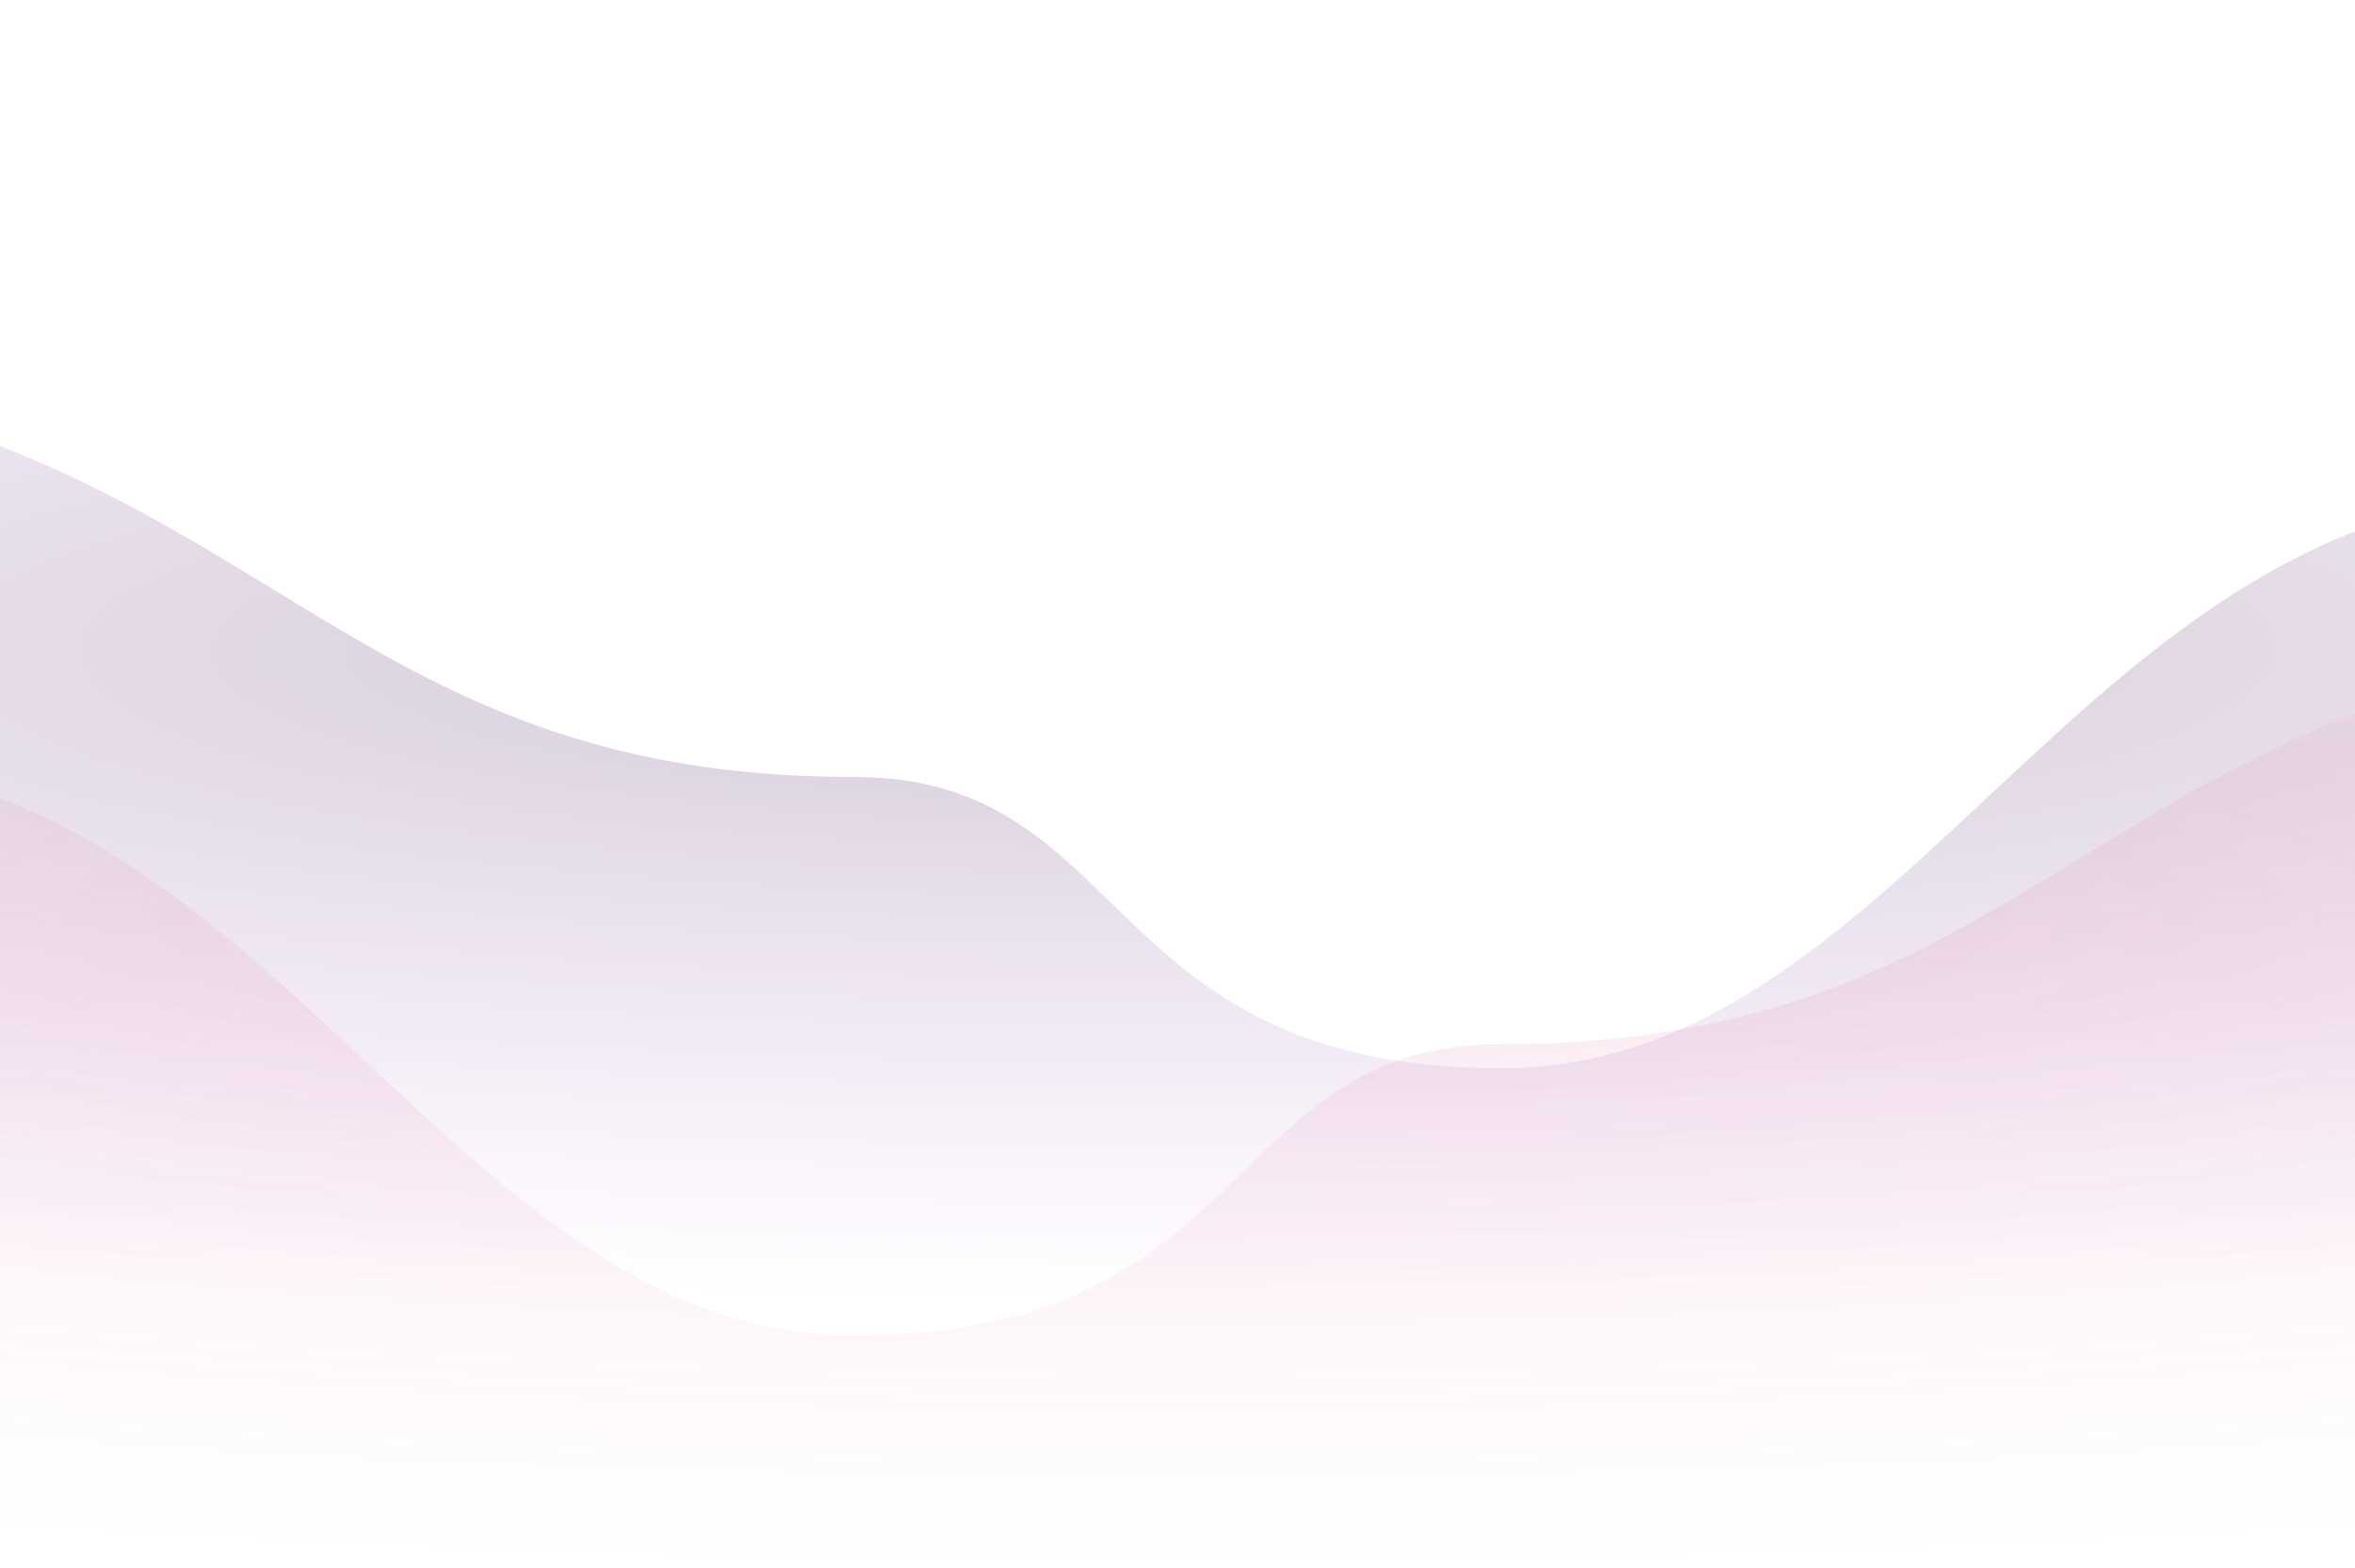
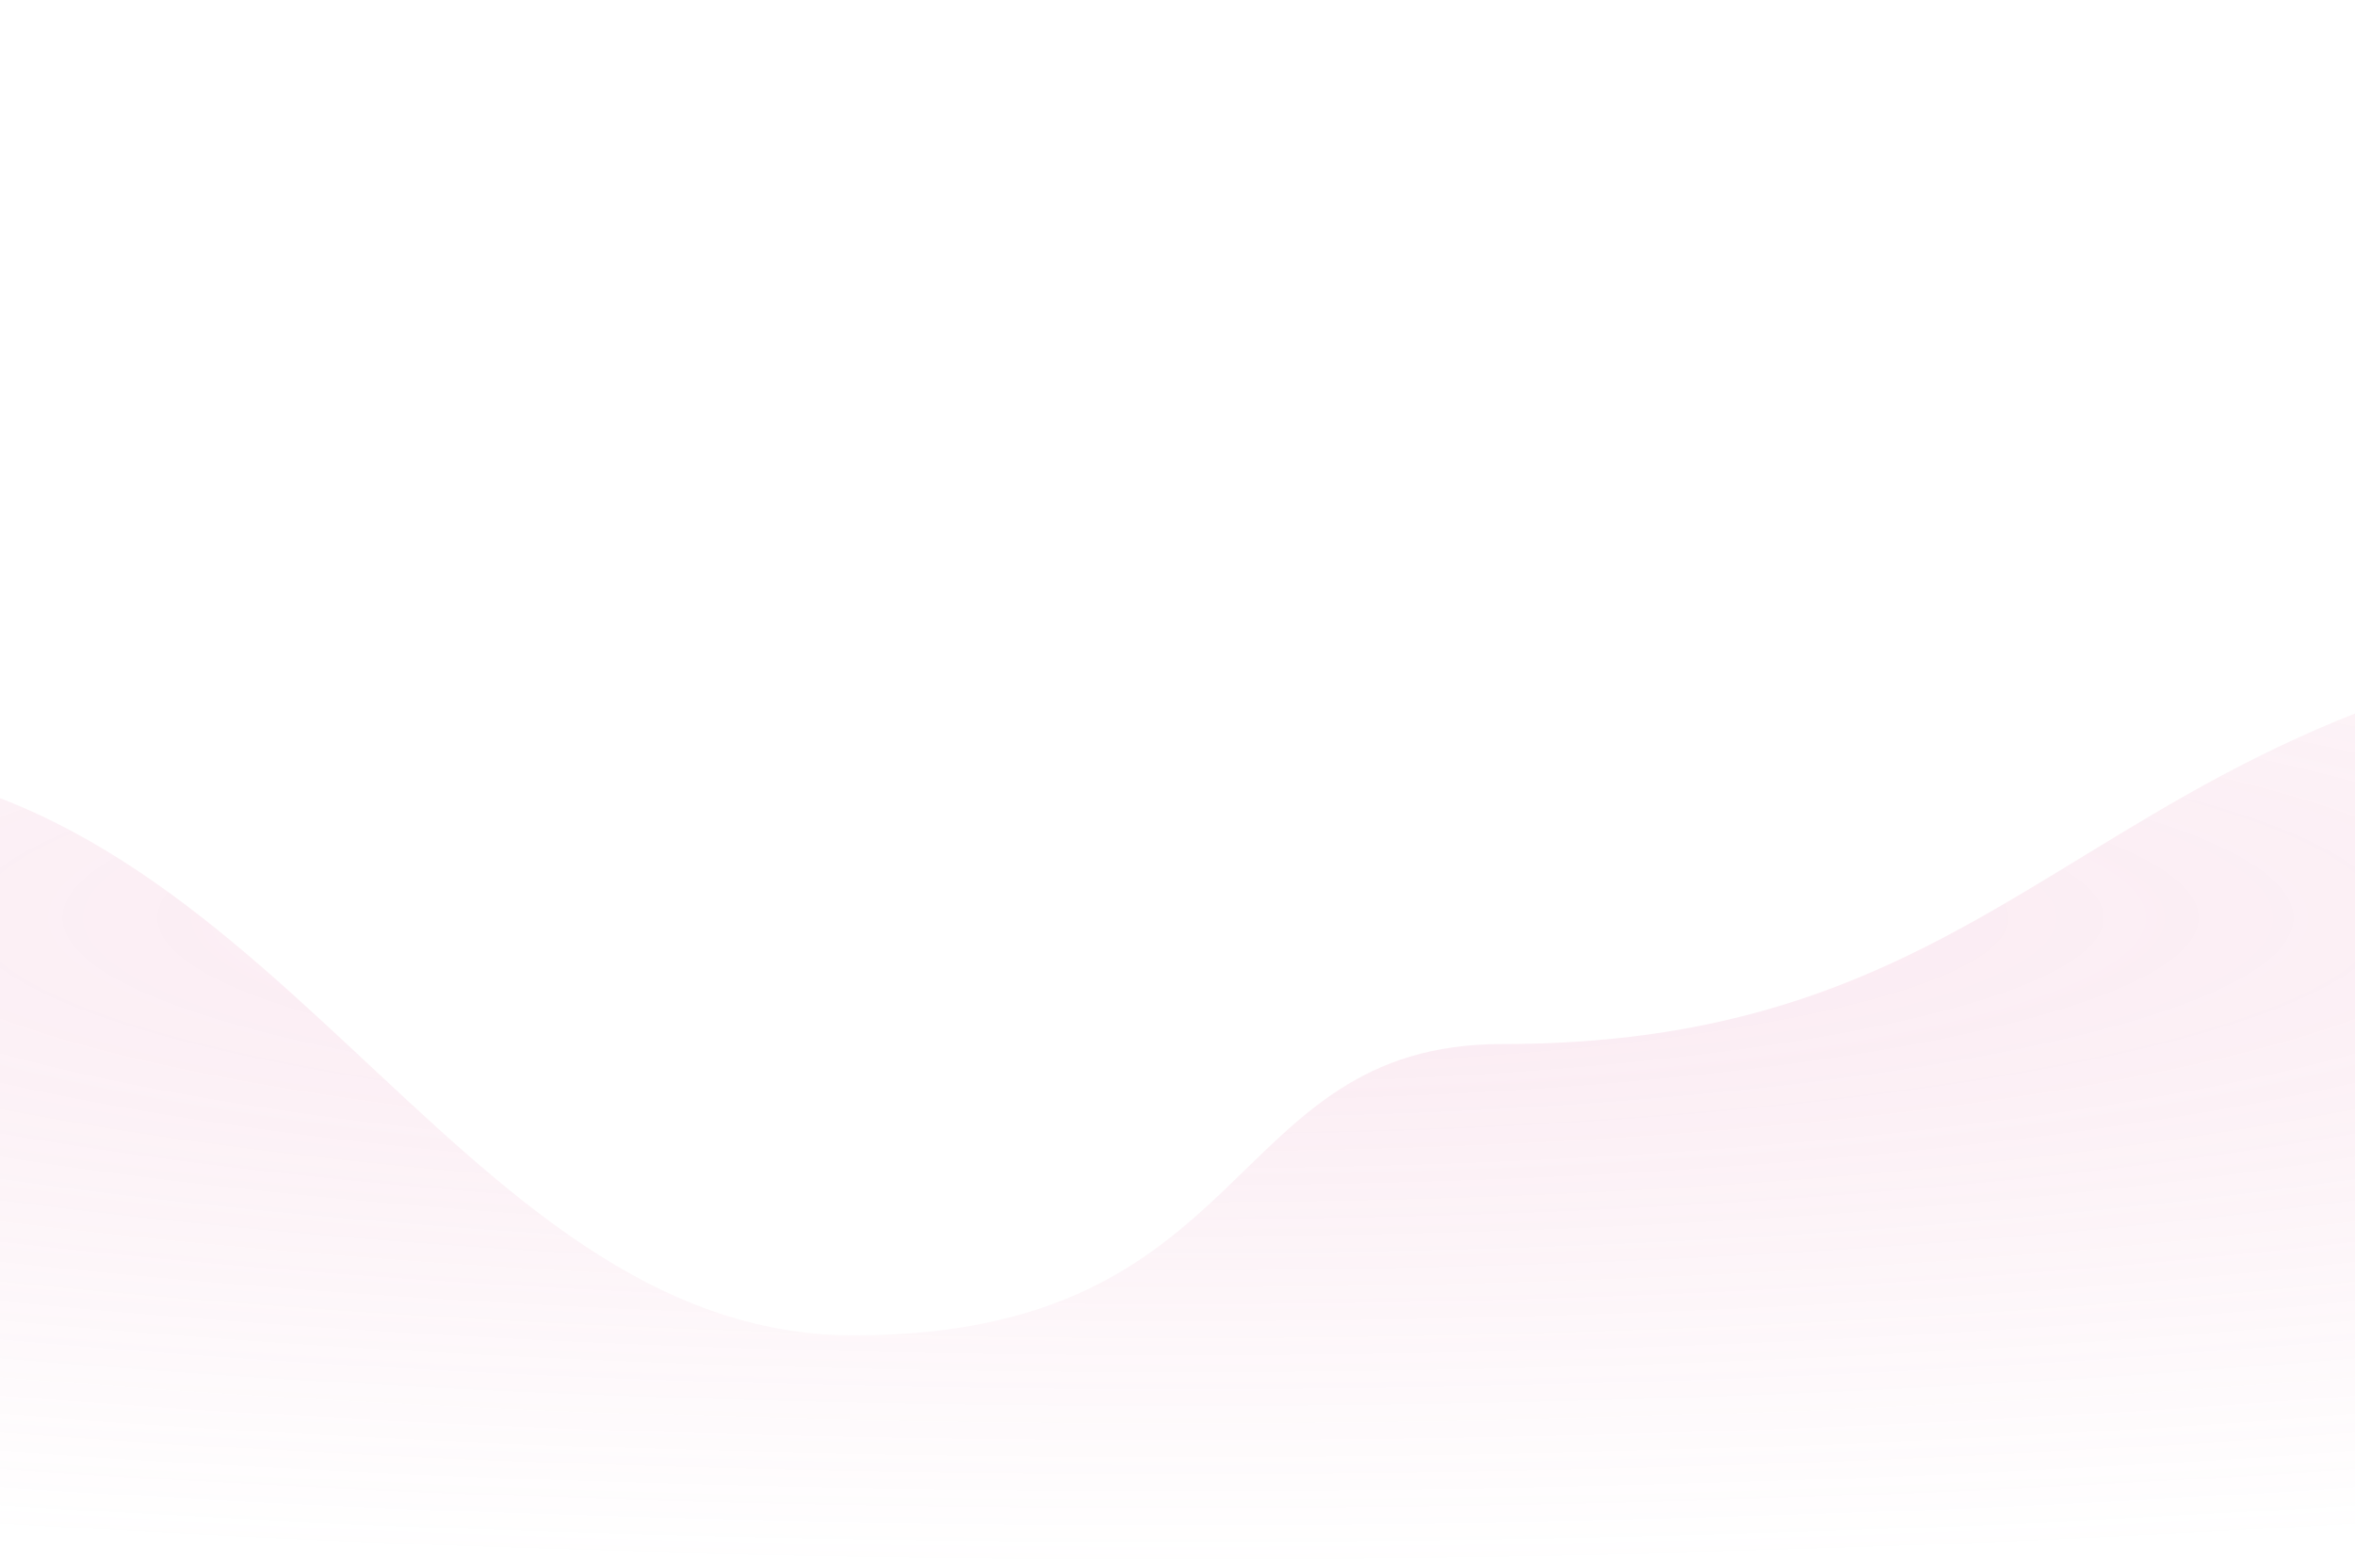
<svg xmlns="http://www.w3.org/2000/svg" width="1920" height="1279" viewBox="0 0 1920 1279" fill="none">
-   <path opacity="0.9" d="M3300.17 752.377C3589.58 752.377 3692.97 670.382 3748.23 589.147C3840.2 453.932 3947.89 552.931 3947.89 716.465C3947.89 906.838 3793.56 1061.17 3603.19 1061.17H-1457.28C-1771.93 1061.17 -2027 806.095 -2027 491.449C-2027 210.247 -1819.96 15.426 -1547.69 85.718C-1215.9 171.374 -789.931 290.421 -440.746 290.421C213.584 290.421 213.584 633.589 696.07 633.589C925.311 633.589 894.352 871.165 1224.82 871.165C1555.29 871.165 1700.7 402.61 2084.04 402.61C2467.39 402.61 2685.5 752.377 3300.17 752.377Z" fill="url(#paint0_radial_43_11463)" />
  <path d="M-1379.28 970.211C-1668.69 970.211 -1772.08 888.216 -1827.34 806.981C-1919.31 671.766 -2027 770.765 -2027 934.299C-2027 1124.67 -1872.67 1279 -1682.3 1279H3378.17C3692.82 1279 3947.89 1023.93 3947.89 709.283C3947.89 428.081 3740.85 233.26 3468.58 303.552C3136.79 389.208 2710.82 508.255 2361.64 508.255C1707.31 508.255 1707.31 851.423 1224.82 851.423C995.58 851.423 1026.54 1089 696.07 1089C365.6 1089 220.193 620.444 -163.151 620.444C-546.496 620.444 -764.606 970.211 -1379.28 970.211Z" fill="url(#paint1_radial_43_11463)" />
  <defs>
    <radialGradient id="paint0_radial_43_11463" cx="0" cy="0" r="1" gradientUnits="userSpaceOnUse" gradientTransform="translate(960.445 530.583) rotate(90) scale(530.583 2987.45)">
      <stop stop-color="#280B30" stop-opacity="0.24" />
      <stop offset="1" stop-color="#8B10C5" stop-opacity="0" />
    </radialGradient>
    <radialGradient id="paint1_radial_43_11463" cx="0" cy="0" r="1" gradientUnits="userSpaceOnUse" gradientTransform="translate(960.445 748.417) rotate(90) scale(530.583 2987.45)">
      <stop stop-color="#E068A0" stop-opacity="0.15" />
      <stop offset="1" stop-color="#E16A9F" stop-opacity="0" />
    </radialGradient>
  </defs>
</svg>